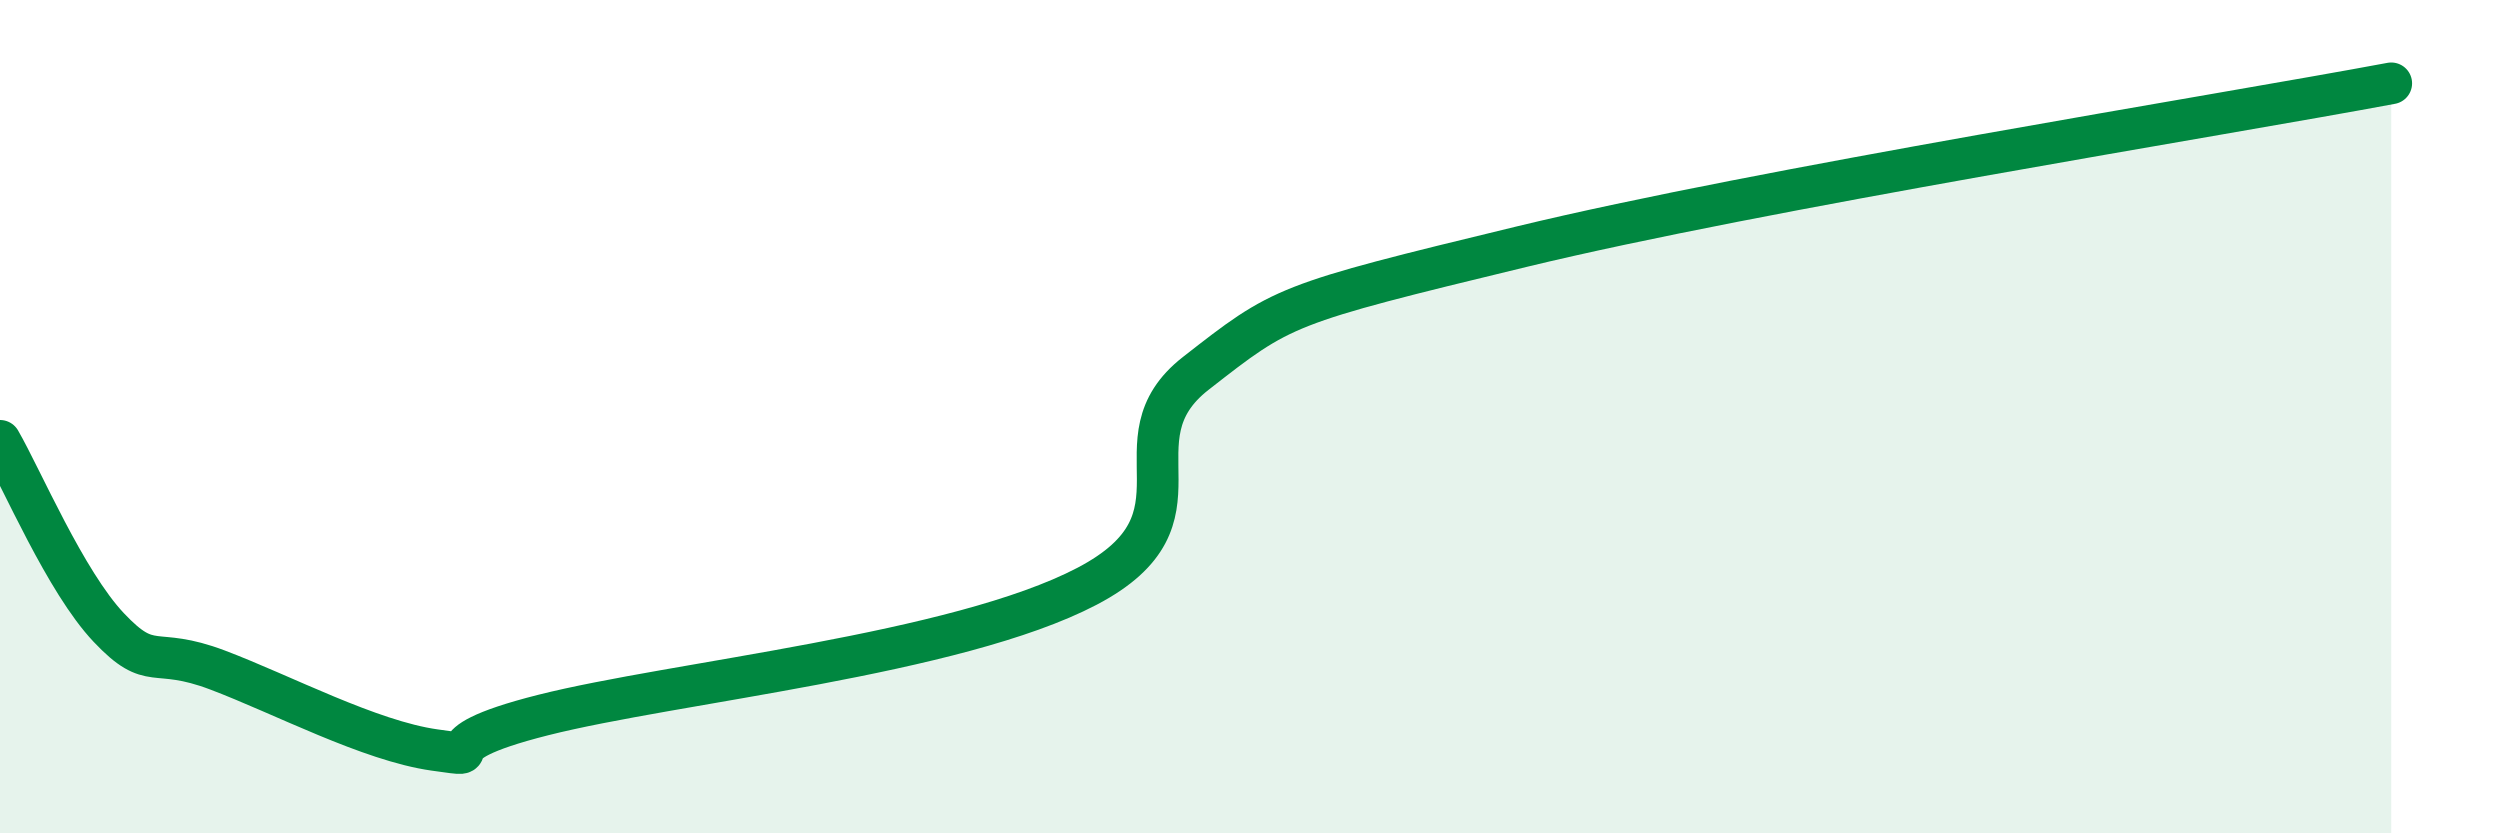
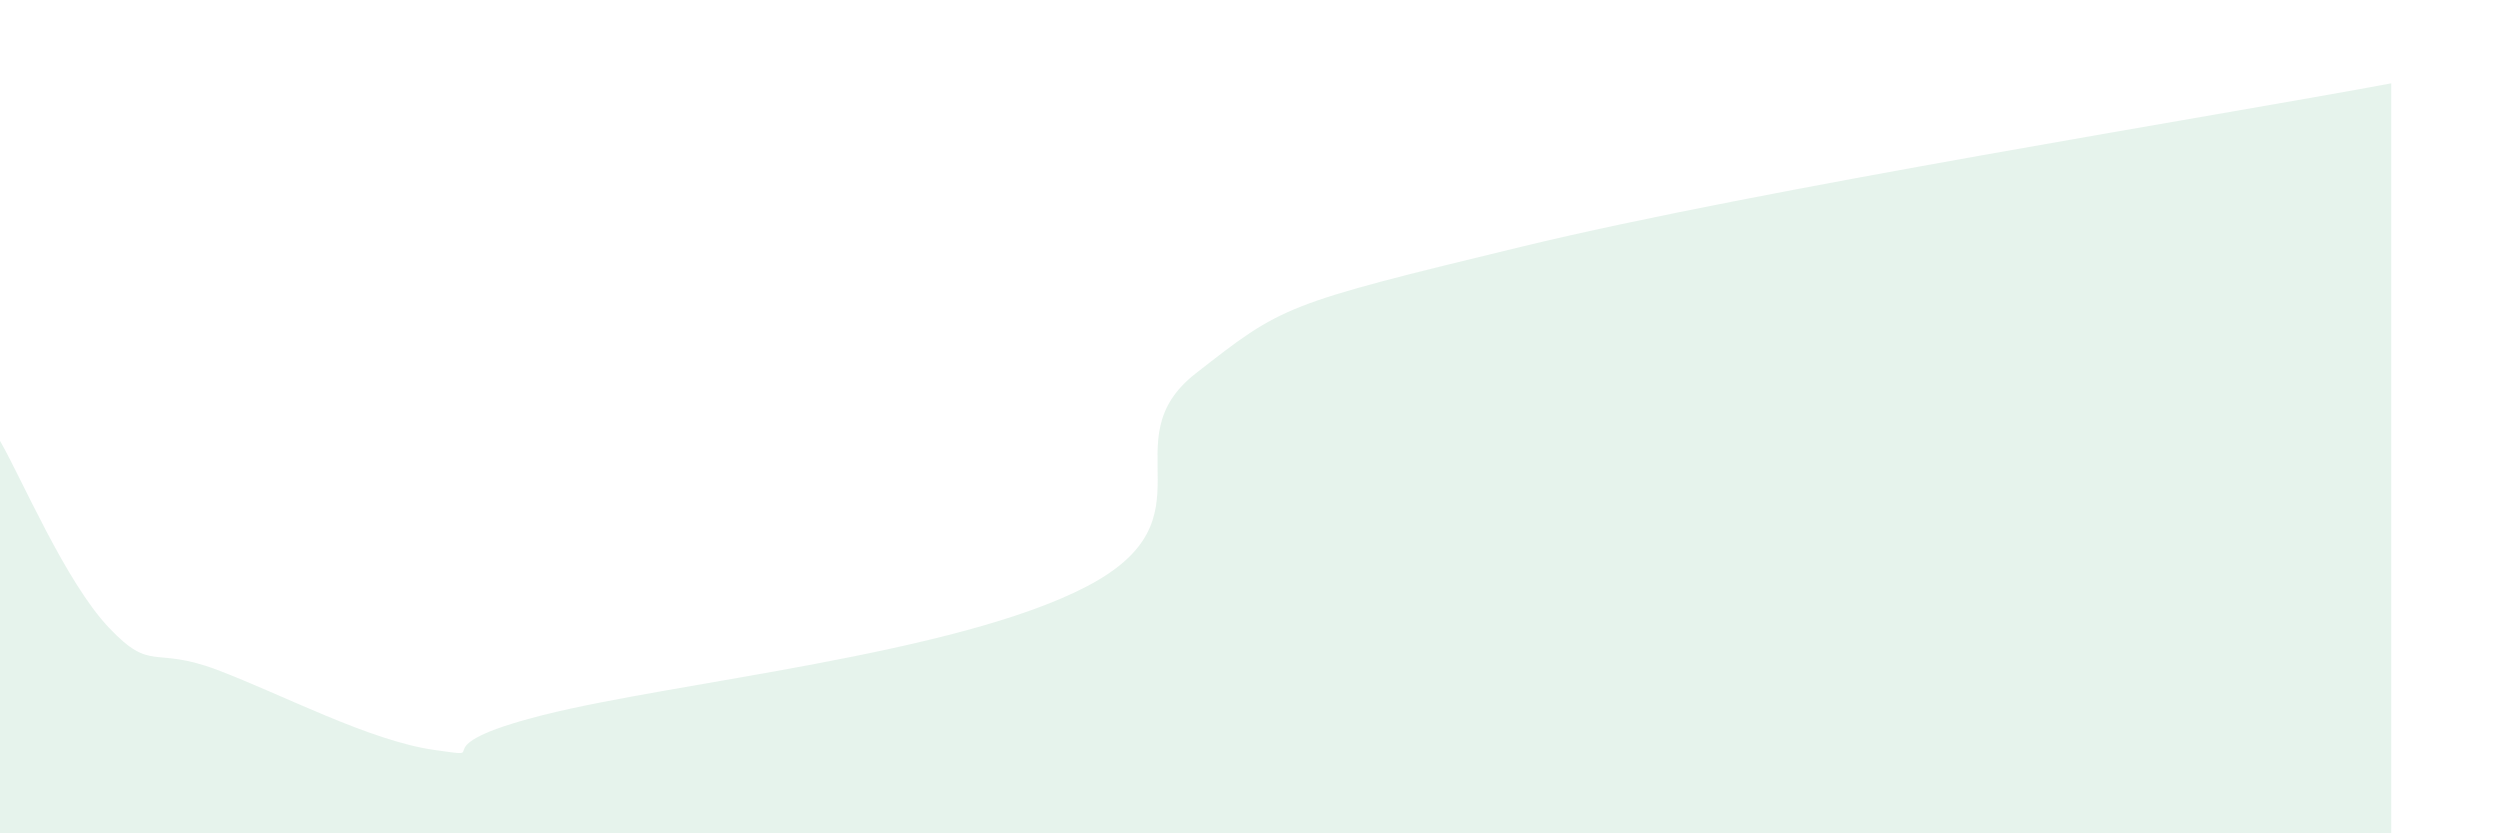
<svg xmlns="http://www.w3.org/2000/svg" width="60" height="20" viewBox="0 0 60 20">
  <path d="M 0,10.58 C 0.52,11.48 1.57,13.96 2.61,15.06 C 3.65,16.16 3.66,15.49 5.22,16.08 C 6.78,16.67 8.87,17.78 10.43,18 C 11.99,18.22 9.91,17.95 13.04,17.16 C 16.17,16.37 22.96,15.71 26.09,14.07 C 29.22,12.43 26.61,10.59 28.7,8.96 C 30.79,7.33 30.78,7.31 36.52,5.92 C 42.26,4.53 53.22,2.78 57.39,2L57.39 20L0 20Z" fill="#008740" opacity="0.1" stroke-linecap="round" stroke-linejoin="round" />
-   <path d="M 0,10.58 C 0.52,11.48 1.57,13.96 2.61,15.06 C 3.65,16.16 3.66,15.49 5.22,16.08 C 6.78,16.67 8.87,17.78 10.43,18 C 11.99,18.22 9.91,17.95 13.04,17.16 C 16.17,16.37 22.96,15.71 26.09,14.07 C 29.22,12.43 26.61,10.59 28.7,8.96 C 30.79,7.33 30.78,7.31 36.52,5.92 C 42.26,4.53 53.22,2.78 57.39,2" stroke="#008740" stroke-width="1" fill="none" stroke-linecap="round" stroke-linejoin="round" />
</svg>